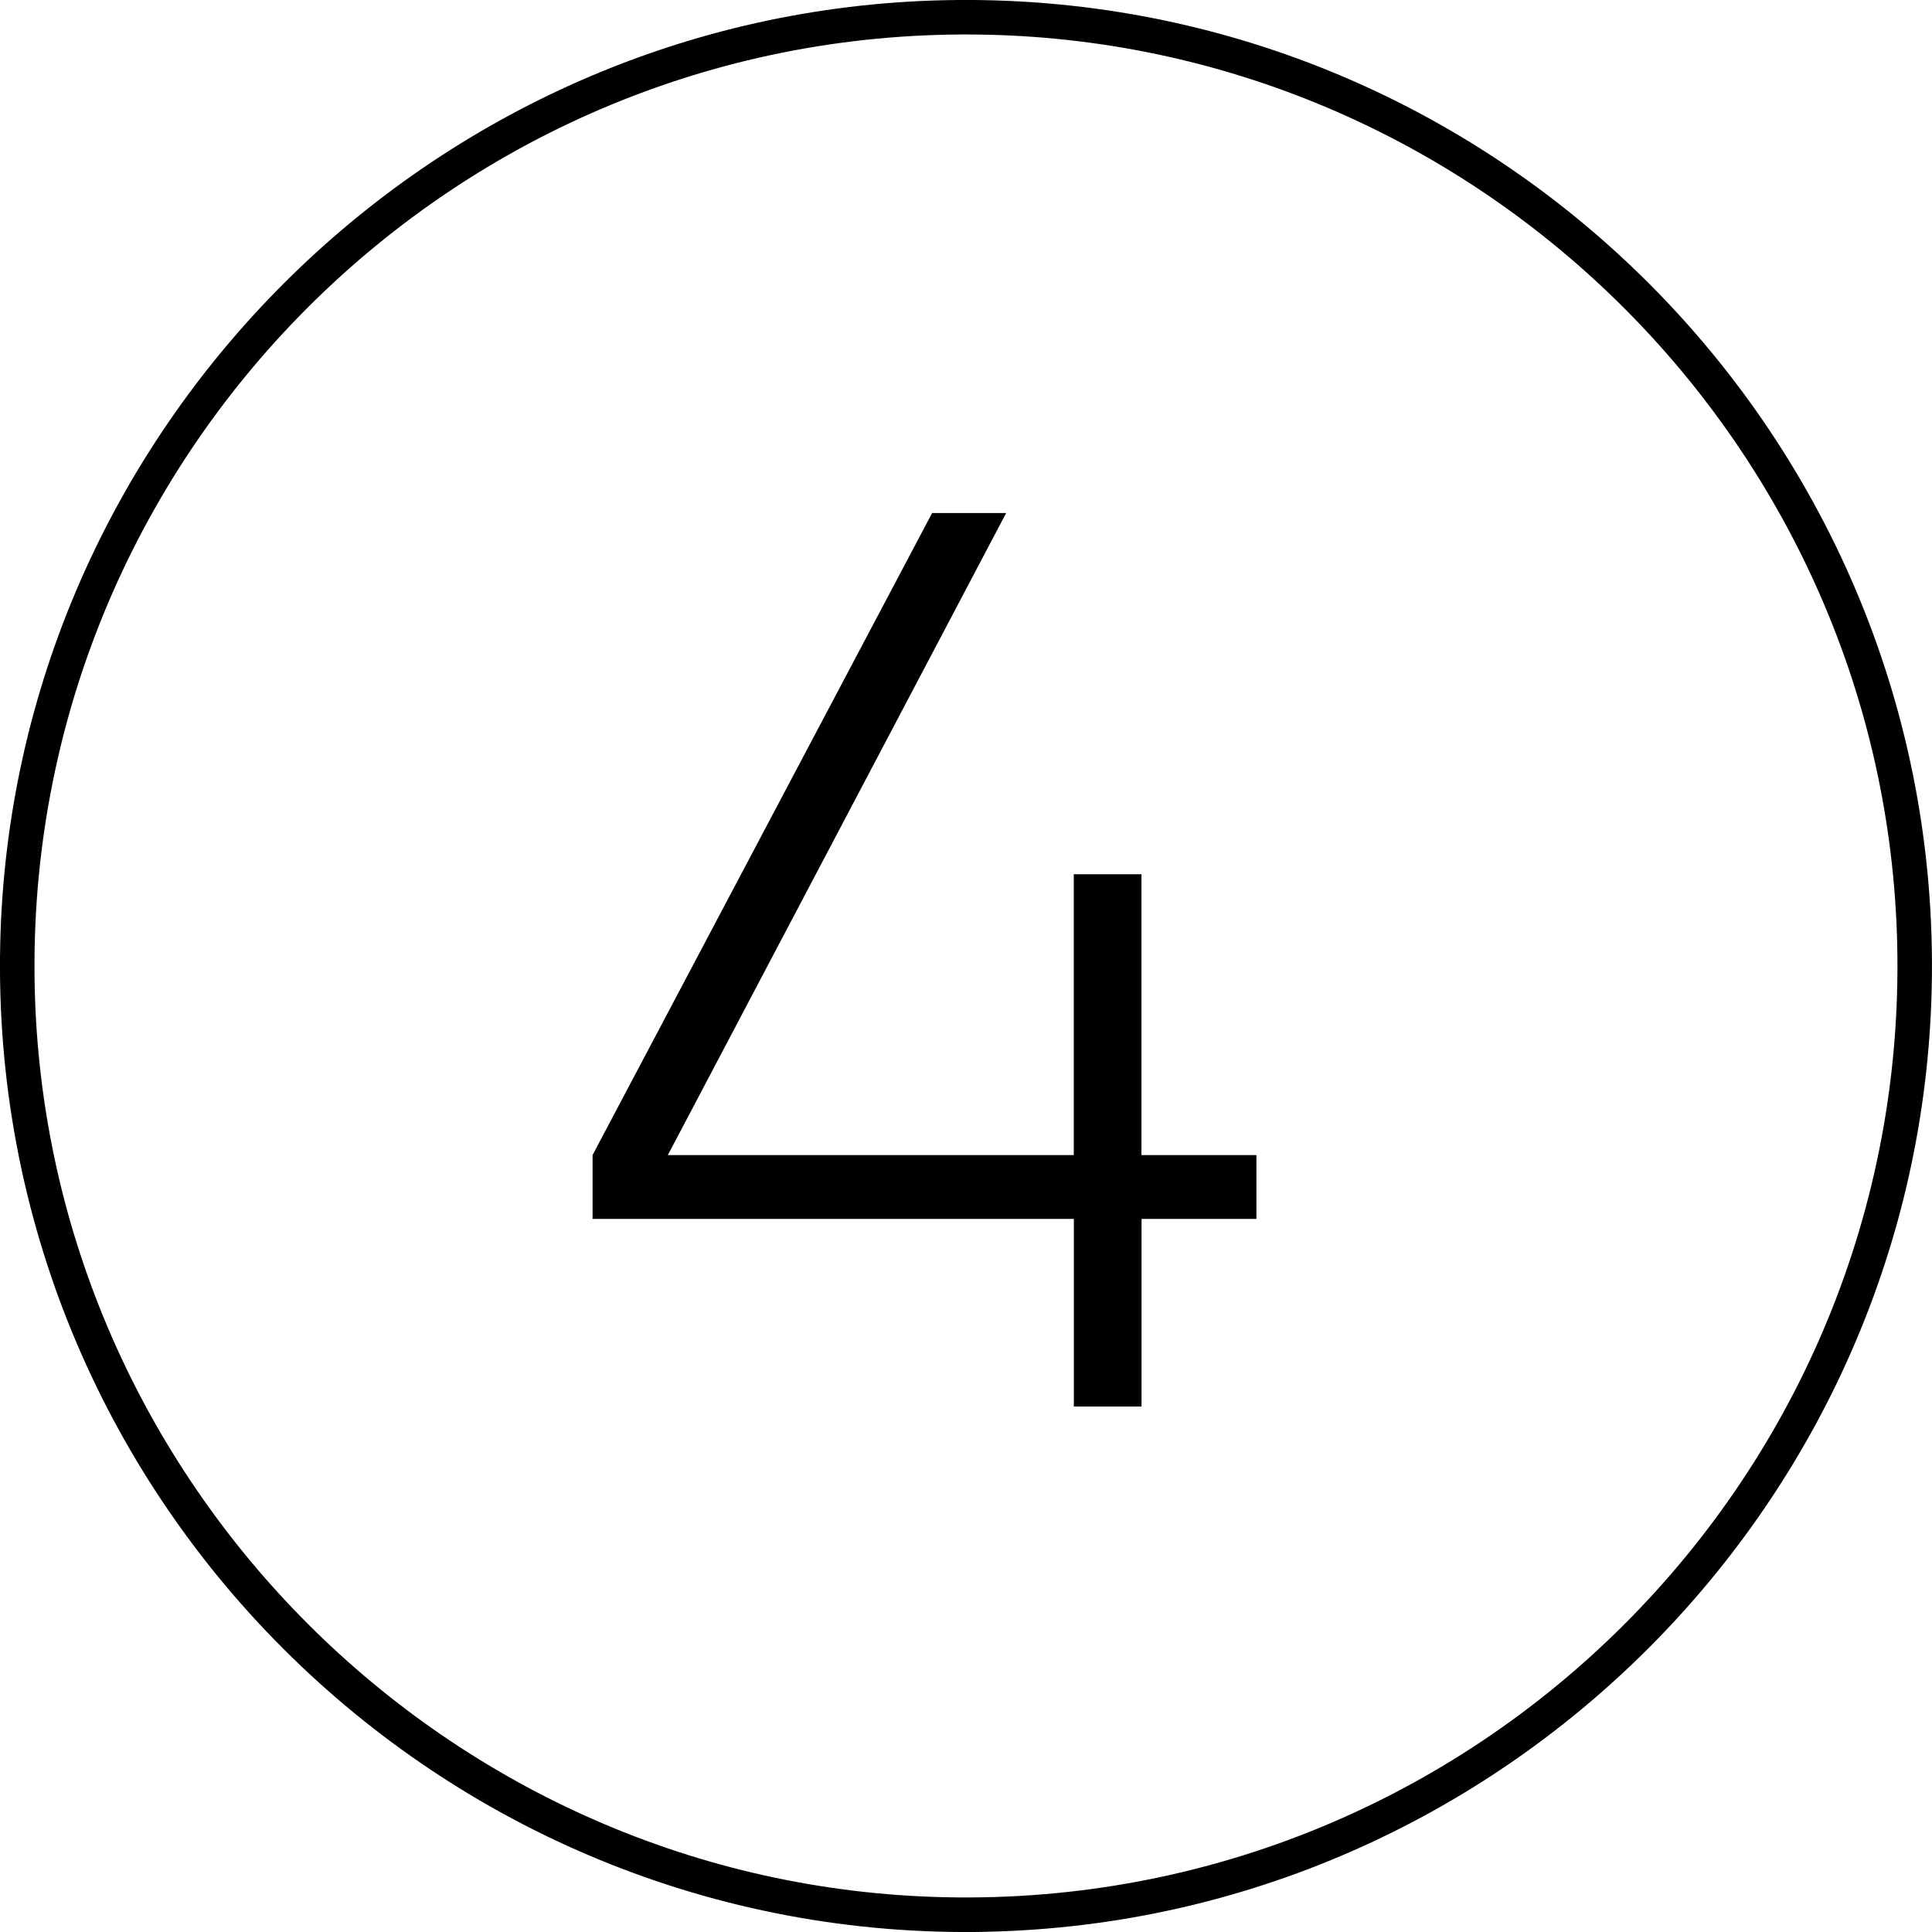
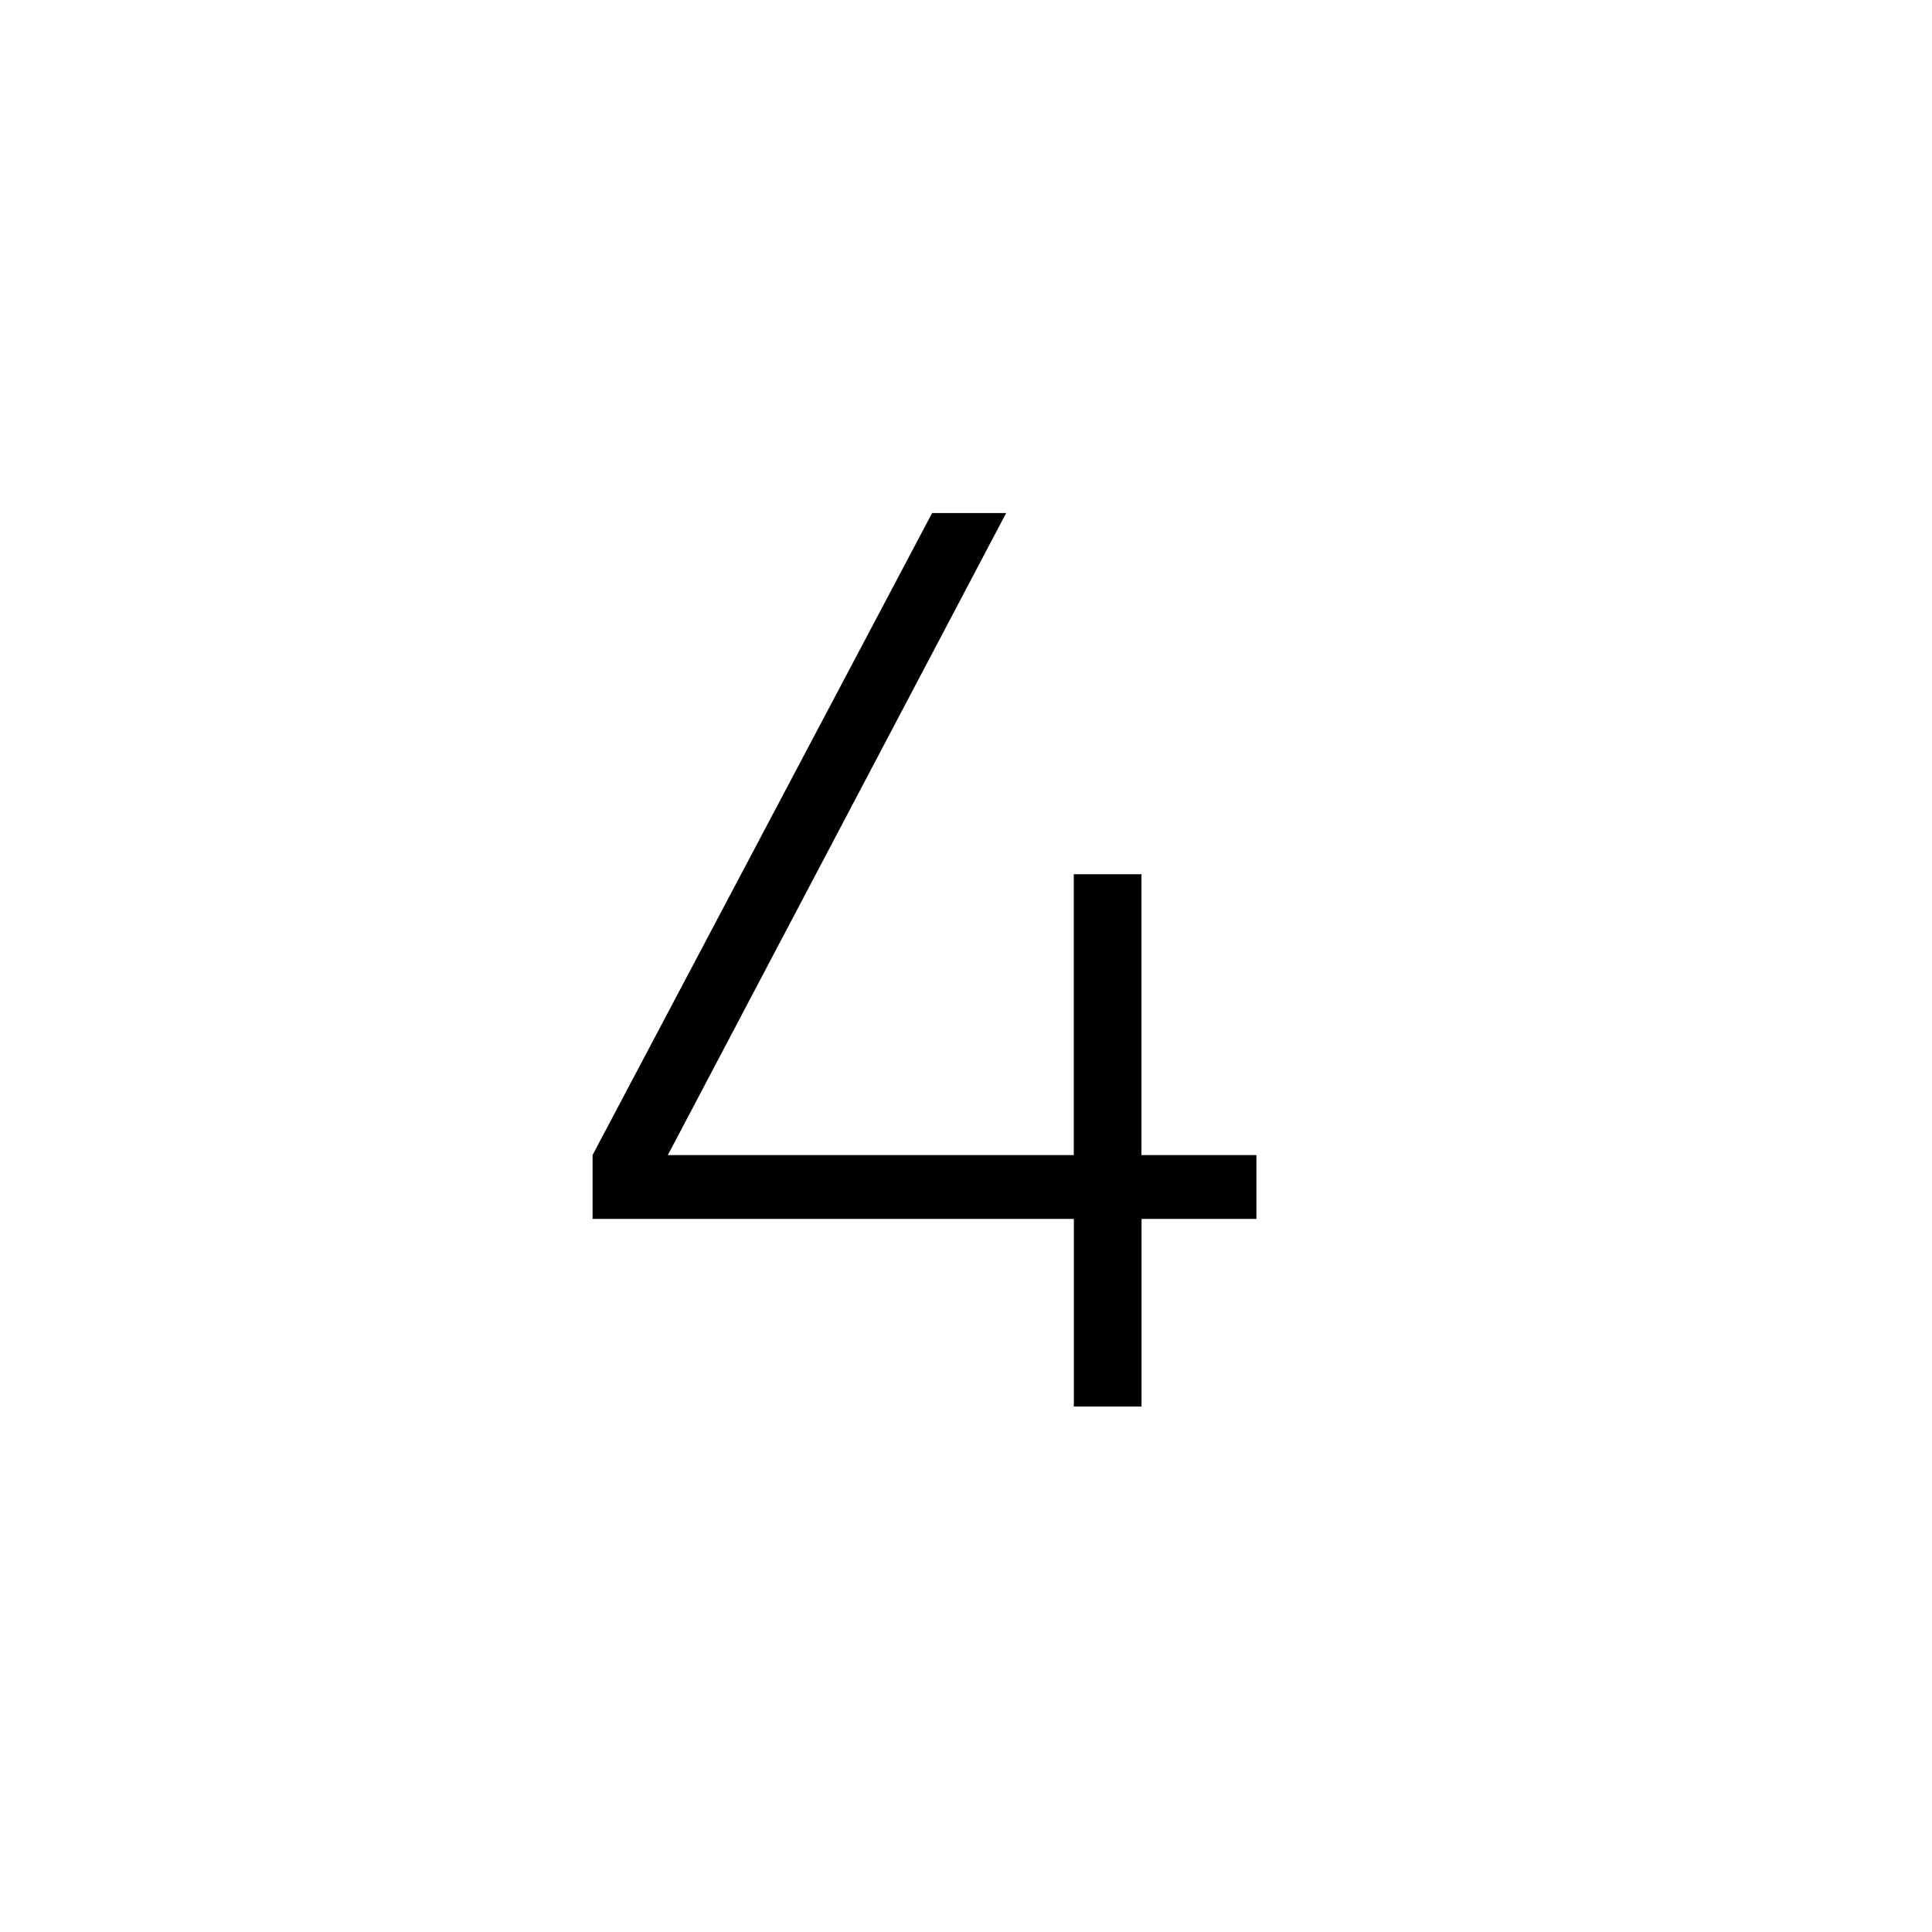
<svg xmlns="http://www.w3.org/2000/svg" id="Calque_2" data-name="Calque 2" viewBox="0 0 280 280">
  <g id="Calque_1-2" data-name="Calque 1">
    <g>
-       <path d="M143.15,279.97C63.47,281.72-1.72,216.53.03,136.85,1.68,62.3,62.3,1.68,136.85.03c79.68-1.76,144.87,63.43,143.11,143.11-1.65,74.56-62.26,135.17-136.82,136.82ZM143.03,5.03C66.2,3.34,3.34,66.2,5.03,143.03c1.59,71.89,60.04,130.35,131.93,131.93,76.84,1.7,139.7-61.17,138-138-1.59-71.89-60.04-130.35-131.93-131.93Z" />
      <path d="M165.44,167.4h16.65v9.25h-16.65v27.2h-9.81v-27.2h-69.75v-9.25l49.21-93.05h10.73l-49.03,93.05h58.83v-40.7h9.81v40.7Z" />
    </g>
  </g>
</svg>